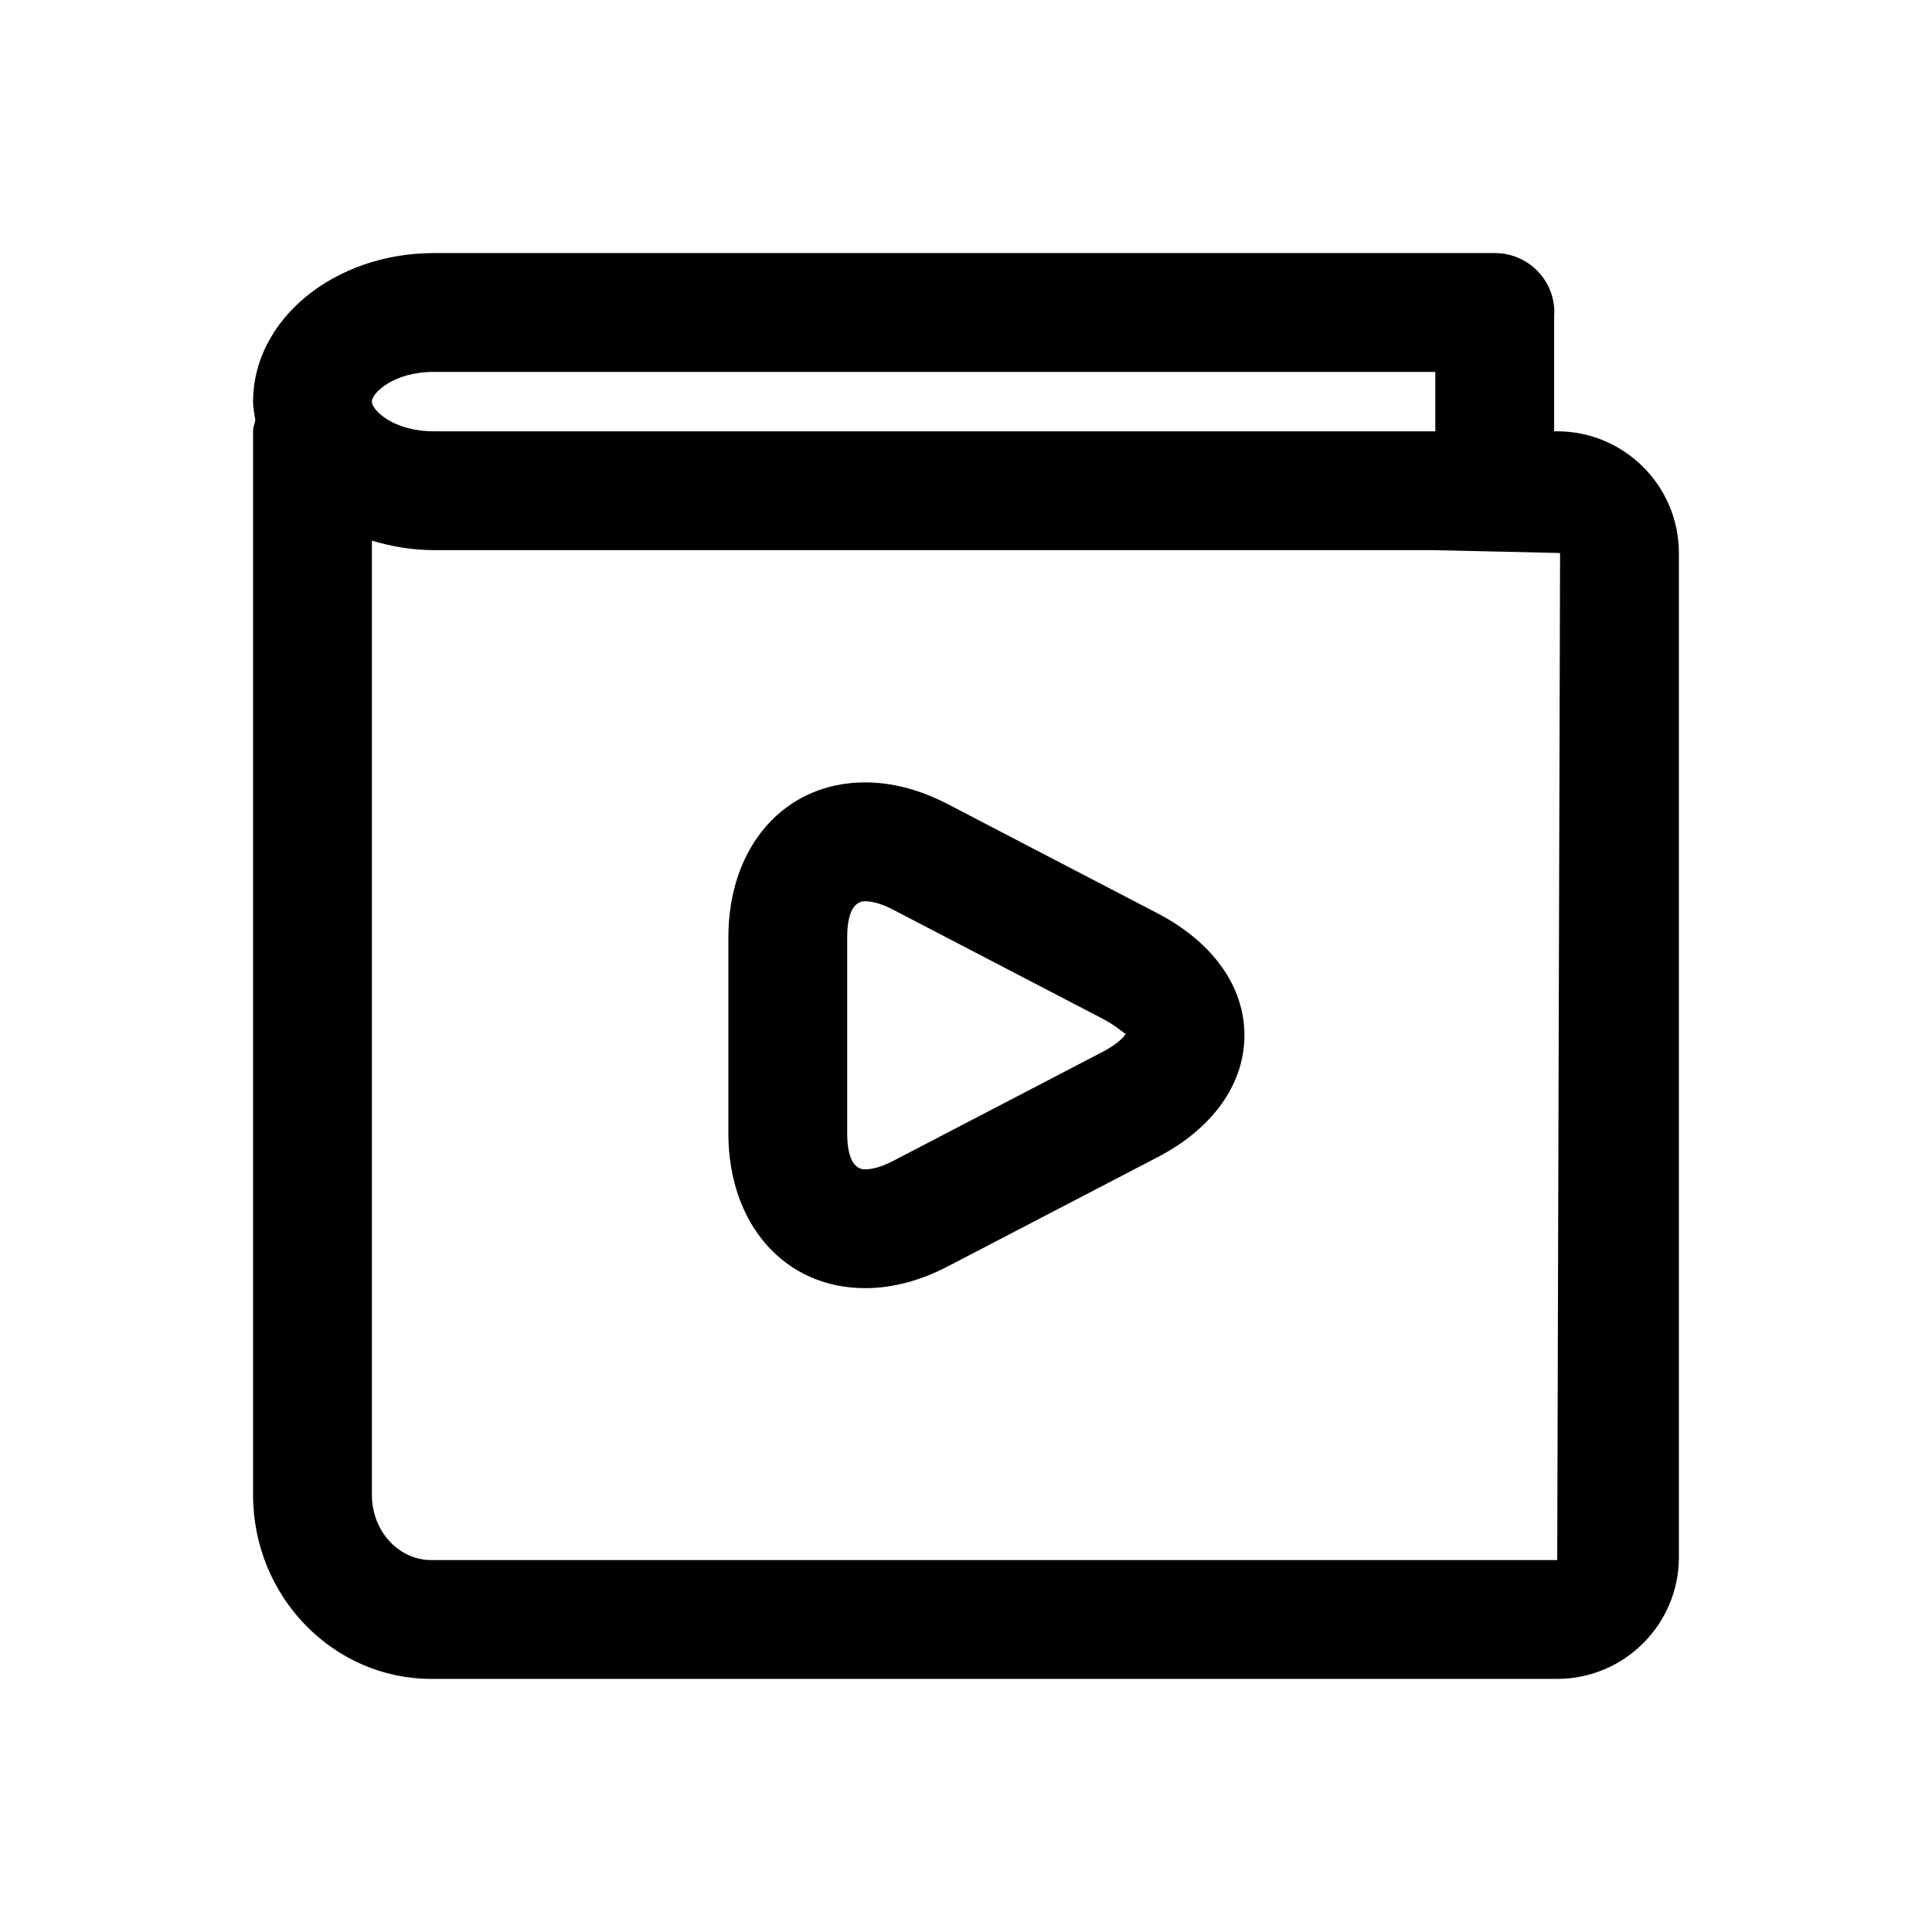
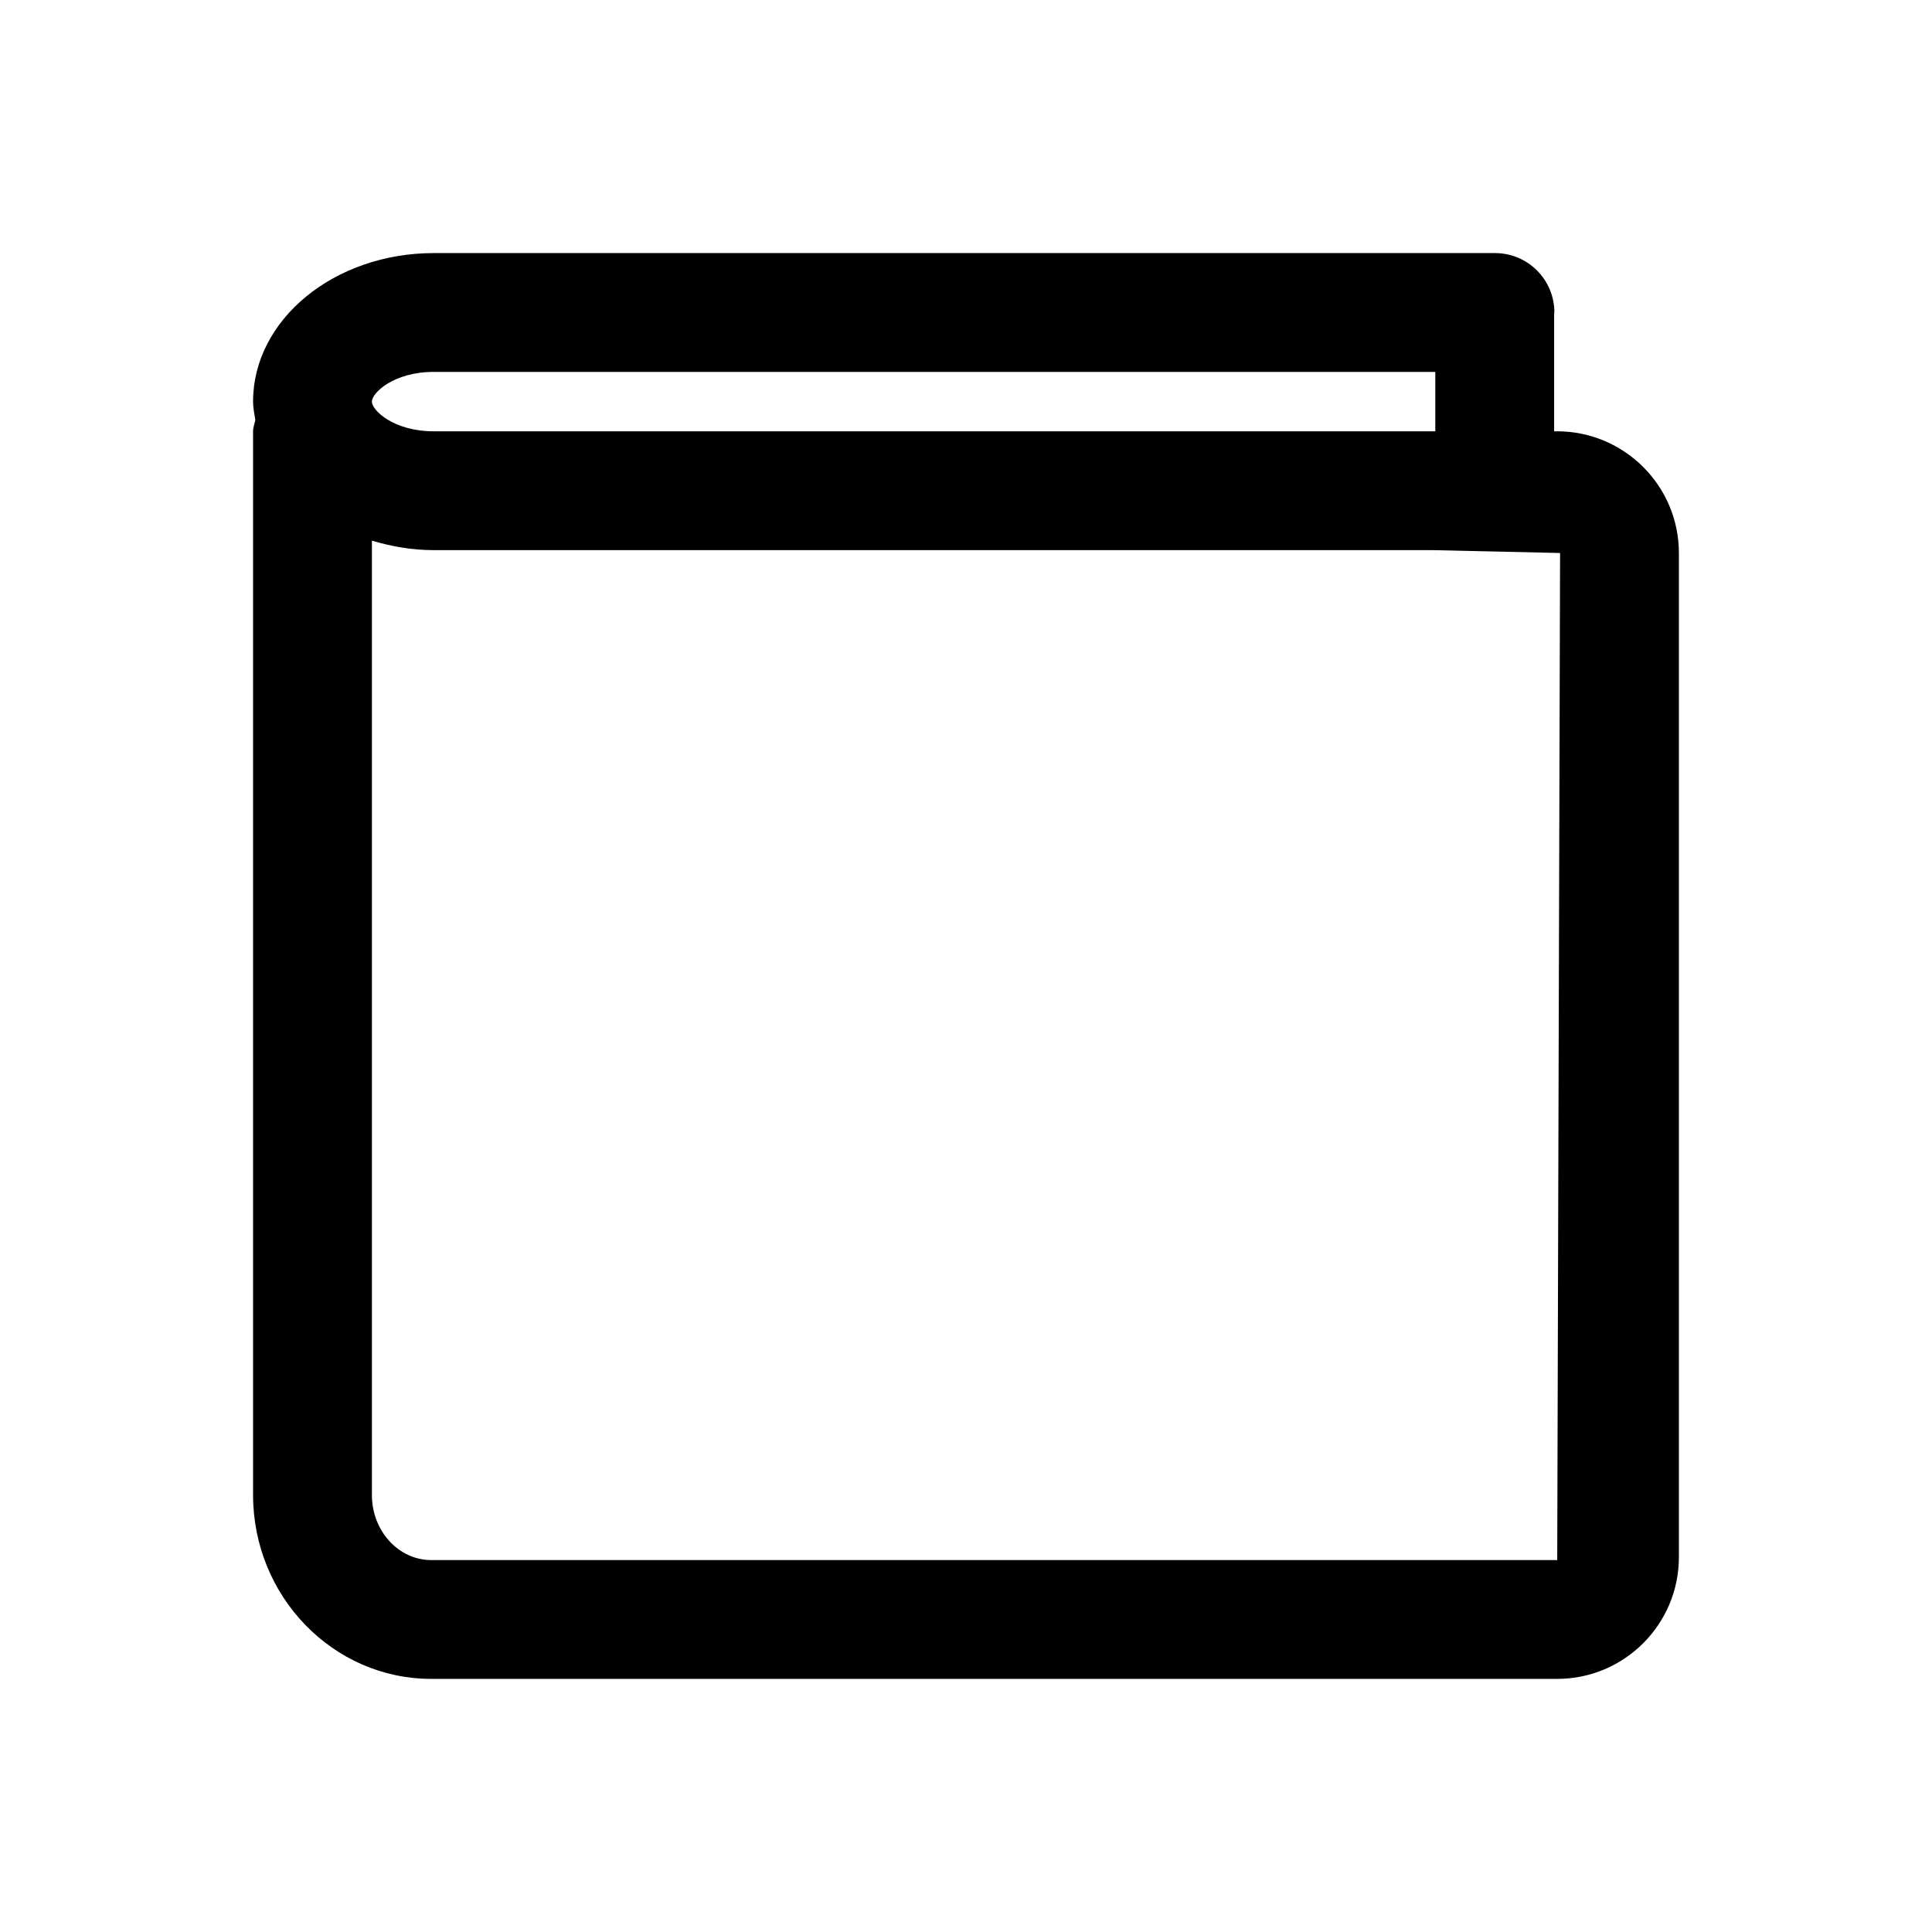
<svg xmlns="http://www.w3.org/2000/svg" fill="#000000" width="800px" height="800px" version="1.1" viewBox="144 144 512 512">
  <g>
-     <path d="m450.82 386.07-55.594-28.938c-7.367-3.84-14.754-5.793-21.93-5.793-21.348 0-36.273 16.895-36.273 41.094v51.844c0 24.199 14.91 41.094 36.273 41.094 7.18 0 14.562-1.953 21.93-5.793l55.594-28.938c14.609-7.606 22.969-19.383 22.969-32.293 0-12.914-8.375-24.66-22.969-32.277zm-14.547 36.652-55.594 28.938c-2.754 1.434-5.383 2.234-7.383 2.234-3.953 0-4.785-5.227-4.785-9.605v-51.844c0-4.375 0.836-9.605 4.785-9.605 2 0 4.629 0.805 7.383 2.234l55.594 28.938c4.328 2.266 5.969 4.375 6.109 3.856-0.223 0.539-1.797 2.602-6.109 4.856z" />
    <path d="m556.62 258.3h-0.758v-31.172c0-0.109 0.062-0.203 0.062-0.316 0-8.707-7.039-15.742-15.742-15.742h-281.22c-26.422 0-47.895 17.648-47.895 39.359 0 1.668 0.348 3.273 0.598 4.894-0.203 0.992-0.598 1.922-0.598 2.977v281.88c0 26.875 21.191 48.742 47.23 48.742h298.38c17.777 0 32.246-14.469 32.246-32.242v-266.14c0-17.777-14.469-32.246-32.305-32.246zm-297.66-15.742h265.41v15.742h-265.41c-10.66 0-16.406-5.57-16.406-7.871 0-2.297 5.746-7.871 16.406-7.871zm297.72 314.88h-298.38c-8.691 0-15.742-7.731-15.742-17.254v-252.91c5.133 1.543 10.625 2.519 16.406 2.519h264.67l33.801 0.758z" />
  </g>
</svg>